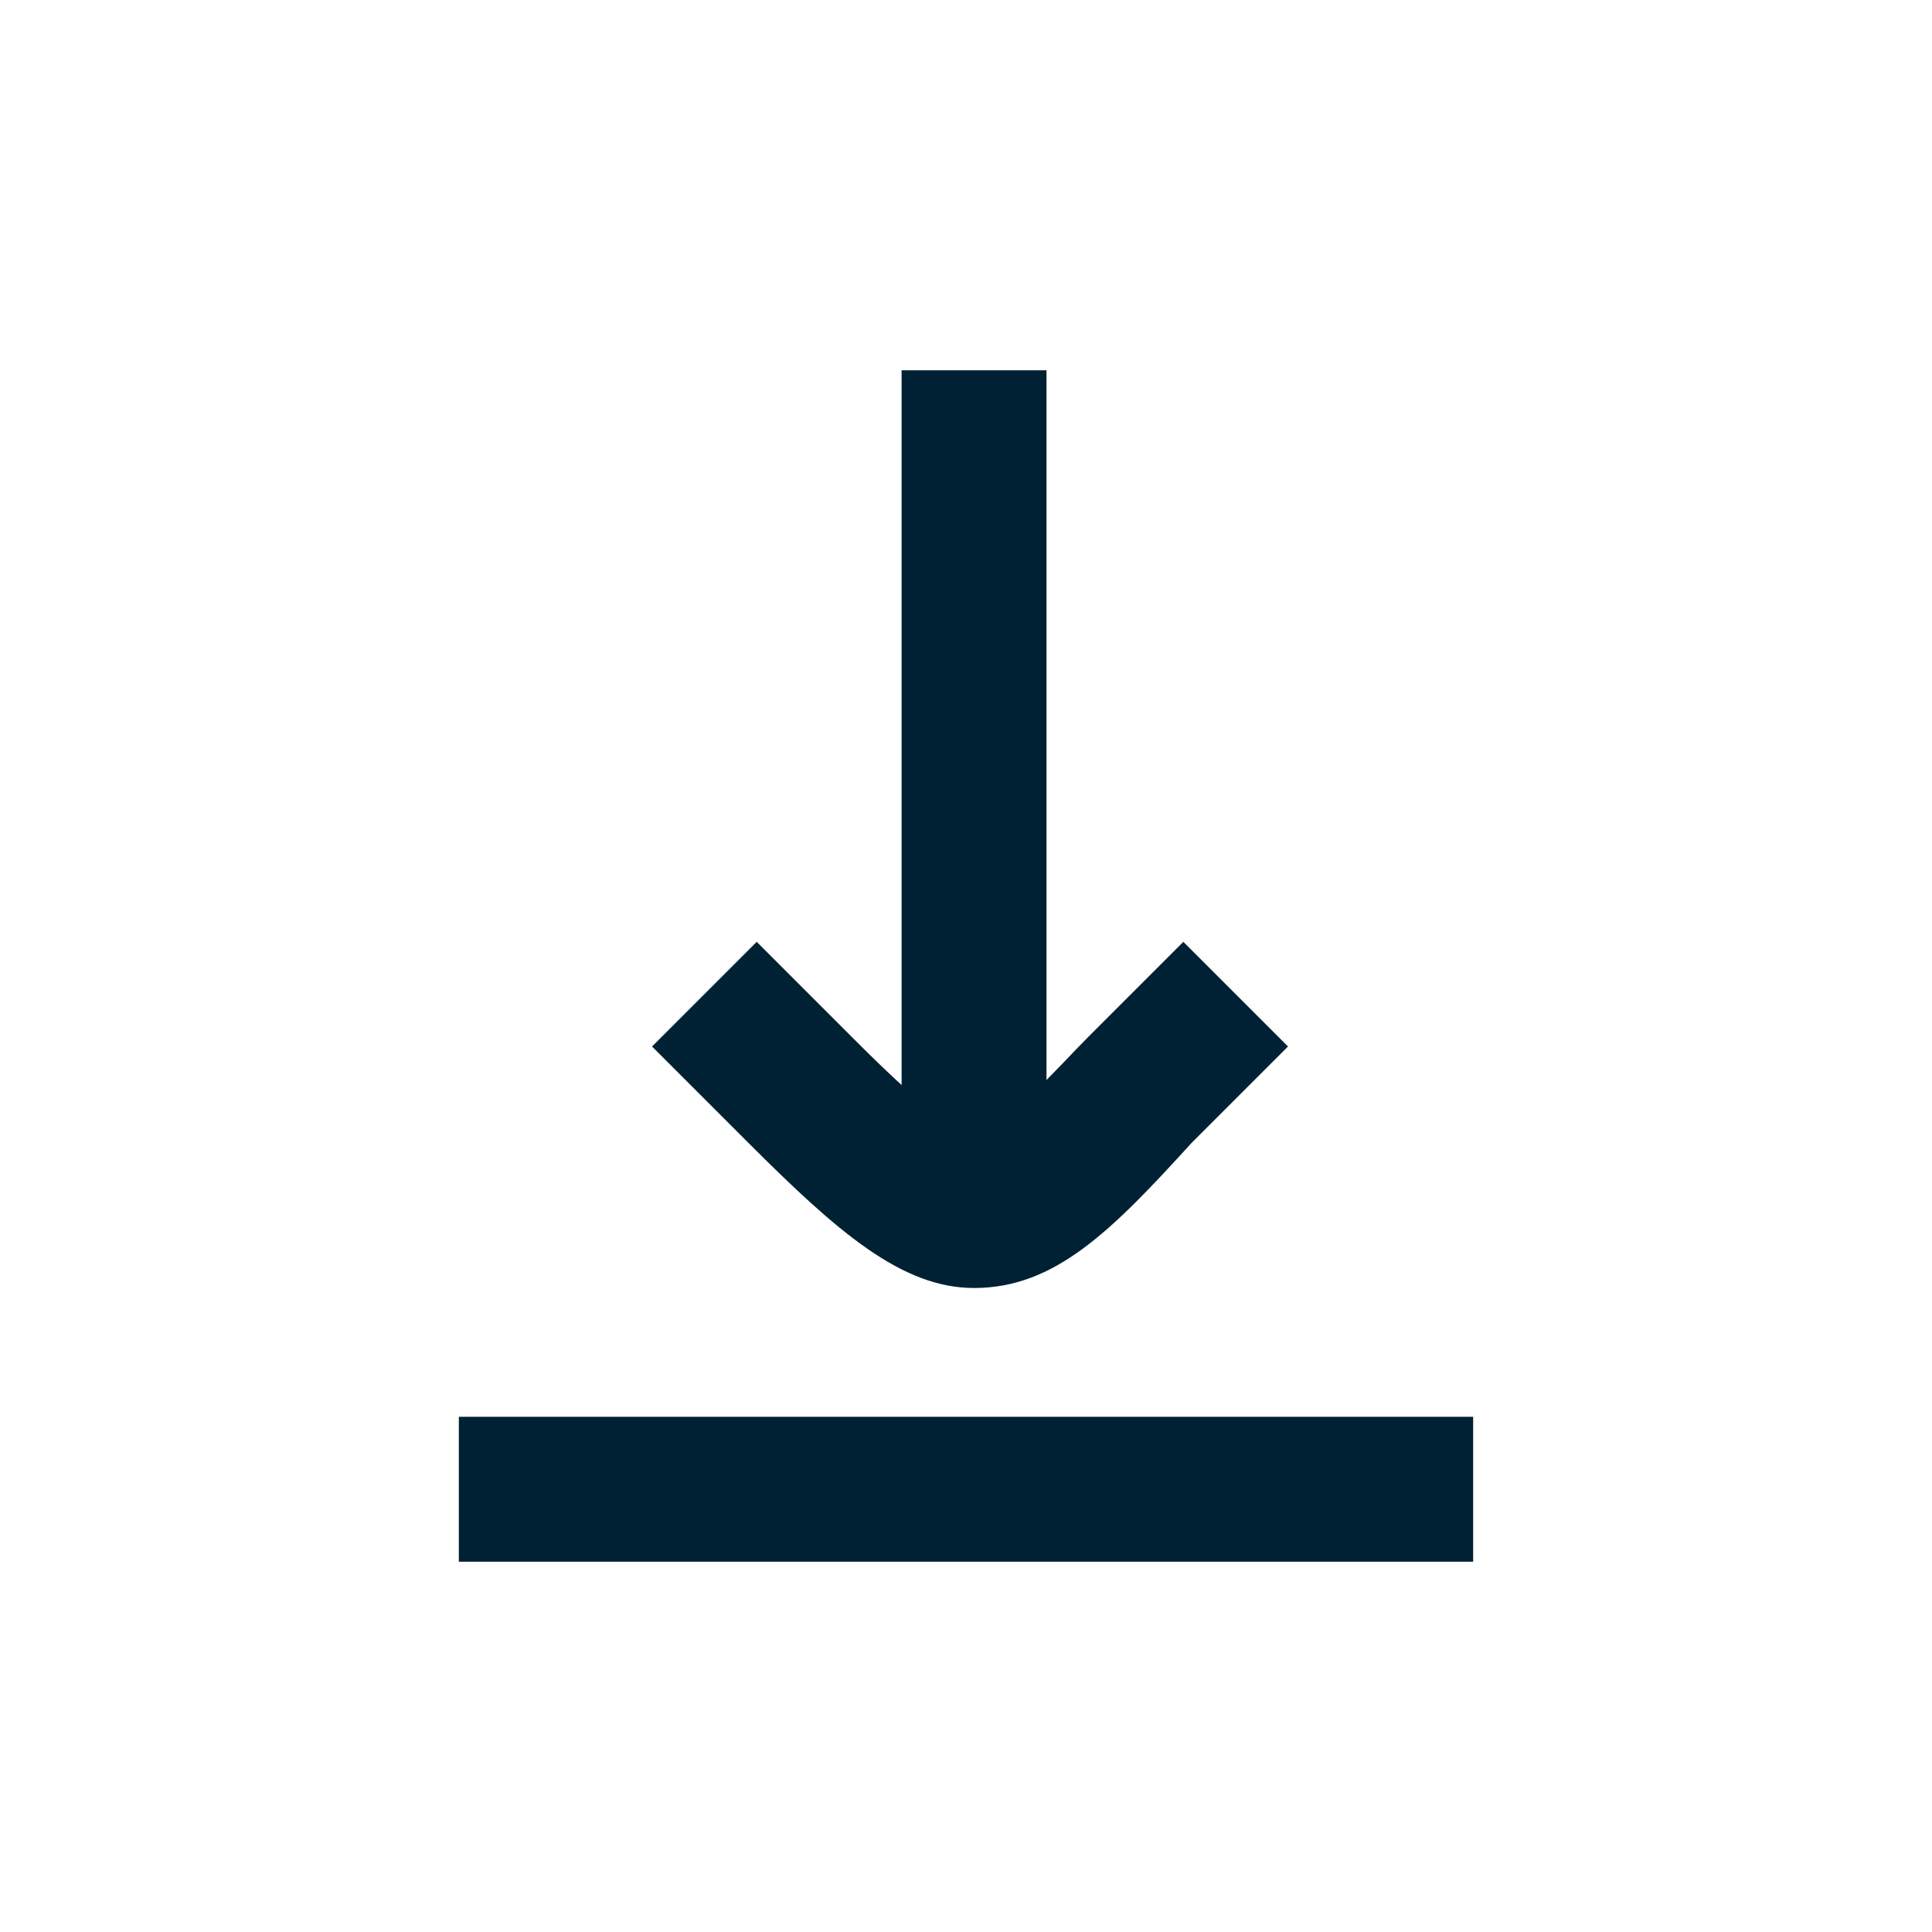
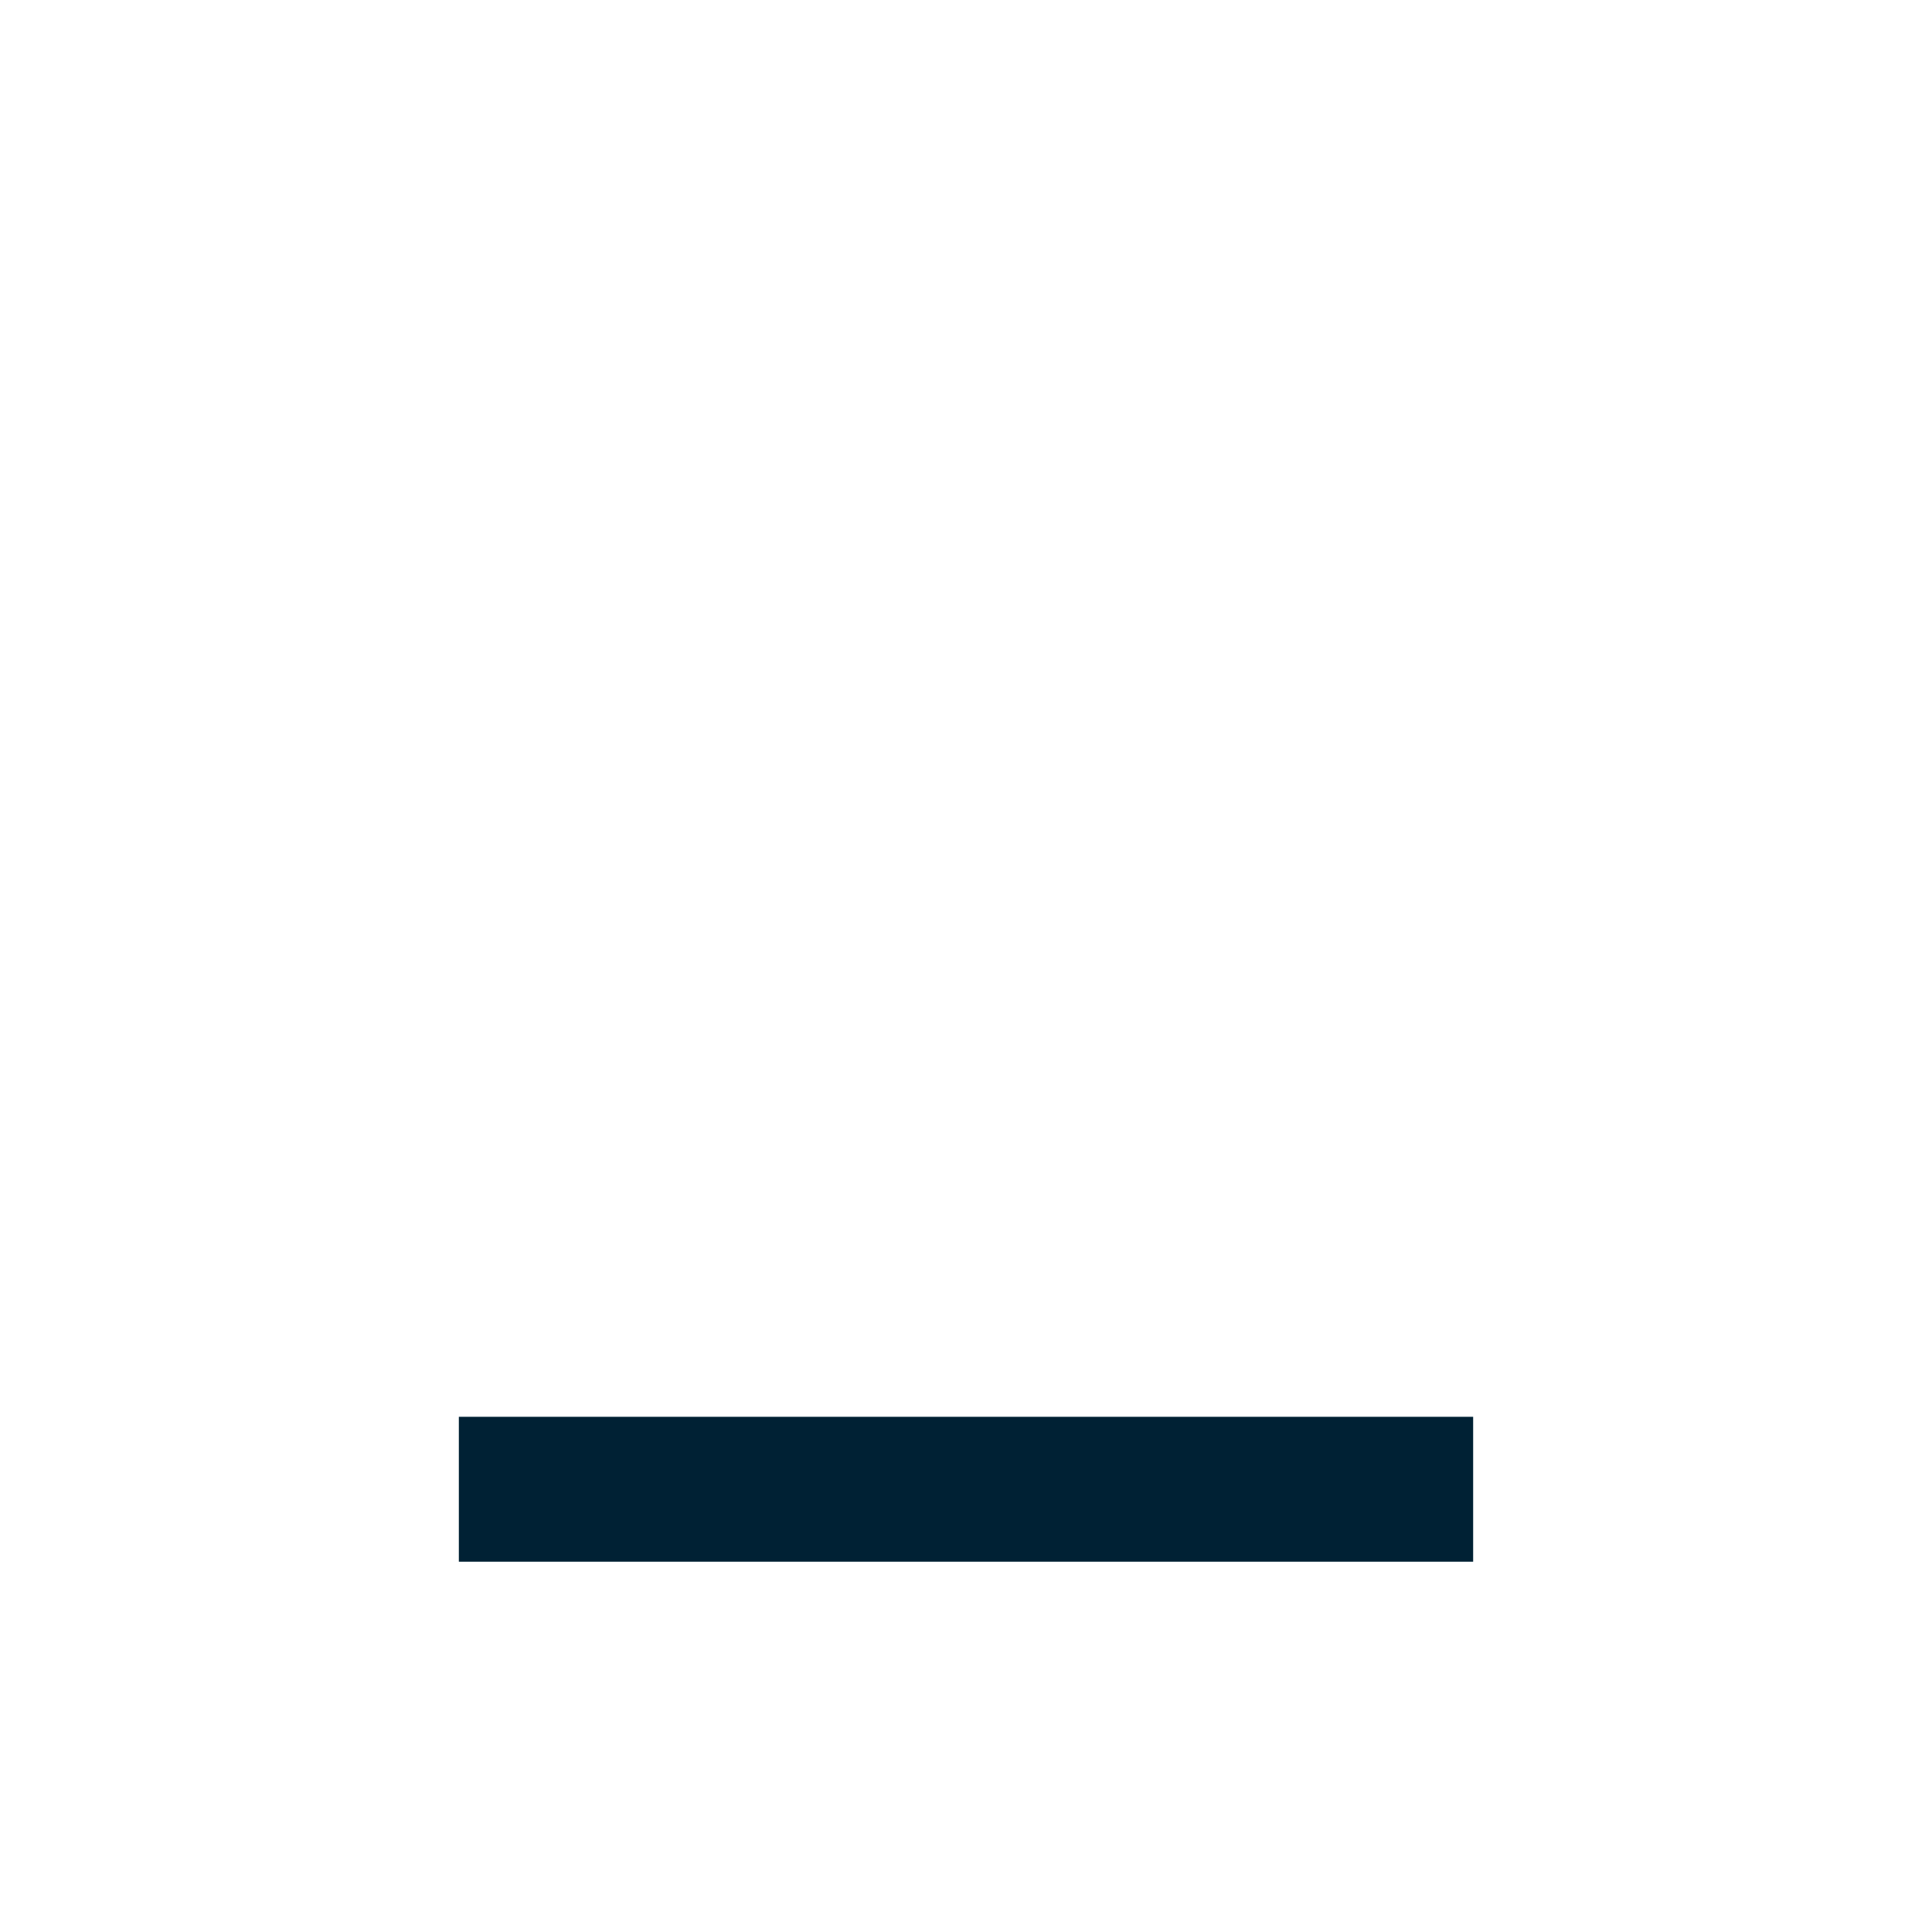
<svg xmlns="http://www.w3.org/2000/svg" width="60" height="60" overflow="hidden">
  <defs>
    <clipPath id="clip0">
      <rect x="283" y="371" width="60" height="60" />
    </clipPath>
  </defs>
  <g clip-path="url(#clip0)" transform="translate(-283 -371)">
    <path d="M297.25 415 328.75 415 328.75 419.5 297.25 419.5Z" fill="#002134" />
-     <path d="M311 382.5 315.5 382.5 315.5 409.5 311 409.5Z" fill="#002134" />
-     <path d="M313.25 411C311 411 309 409.25 306.25 406.5L303.25 403.5 306.5 400.25 309.5 403.25C310.25 404 312.5 406.25 313.25 406.25L313.25 406.25C314 406.25 316 404 316.75 403.25L319.75 400.25 323 403.5 320 406.5C317.5 409.25 315.75 411 313.25 411L313.25 411Z" fill="#002134" />
  </g>
</svg>